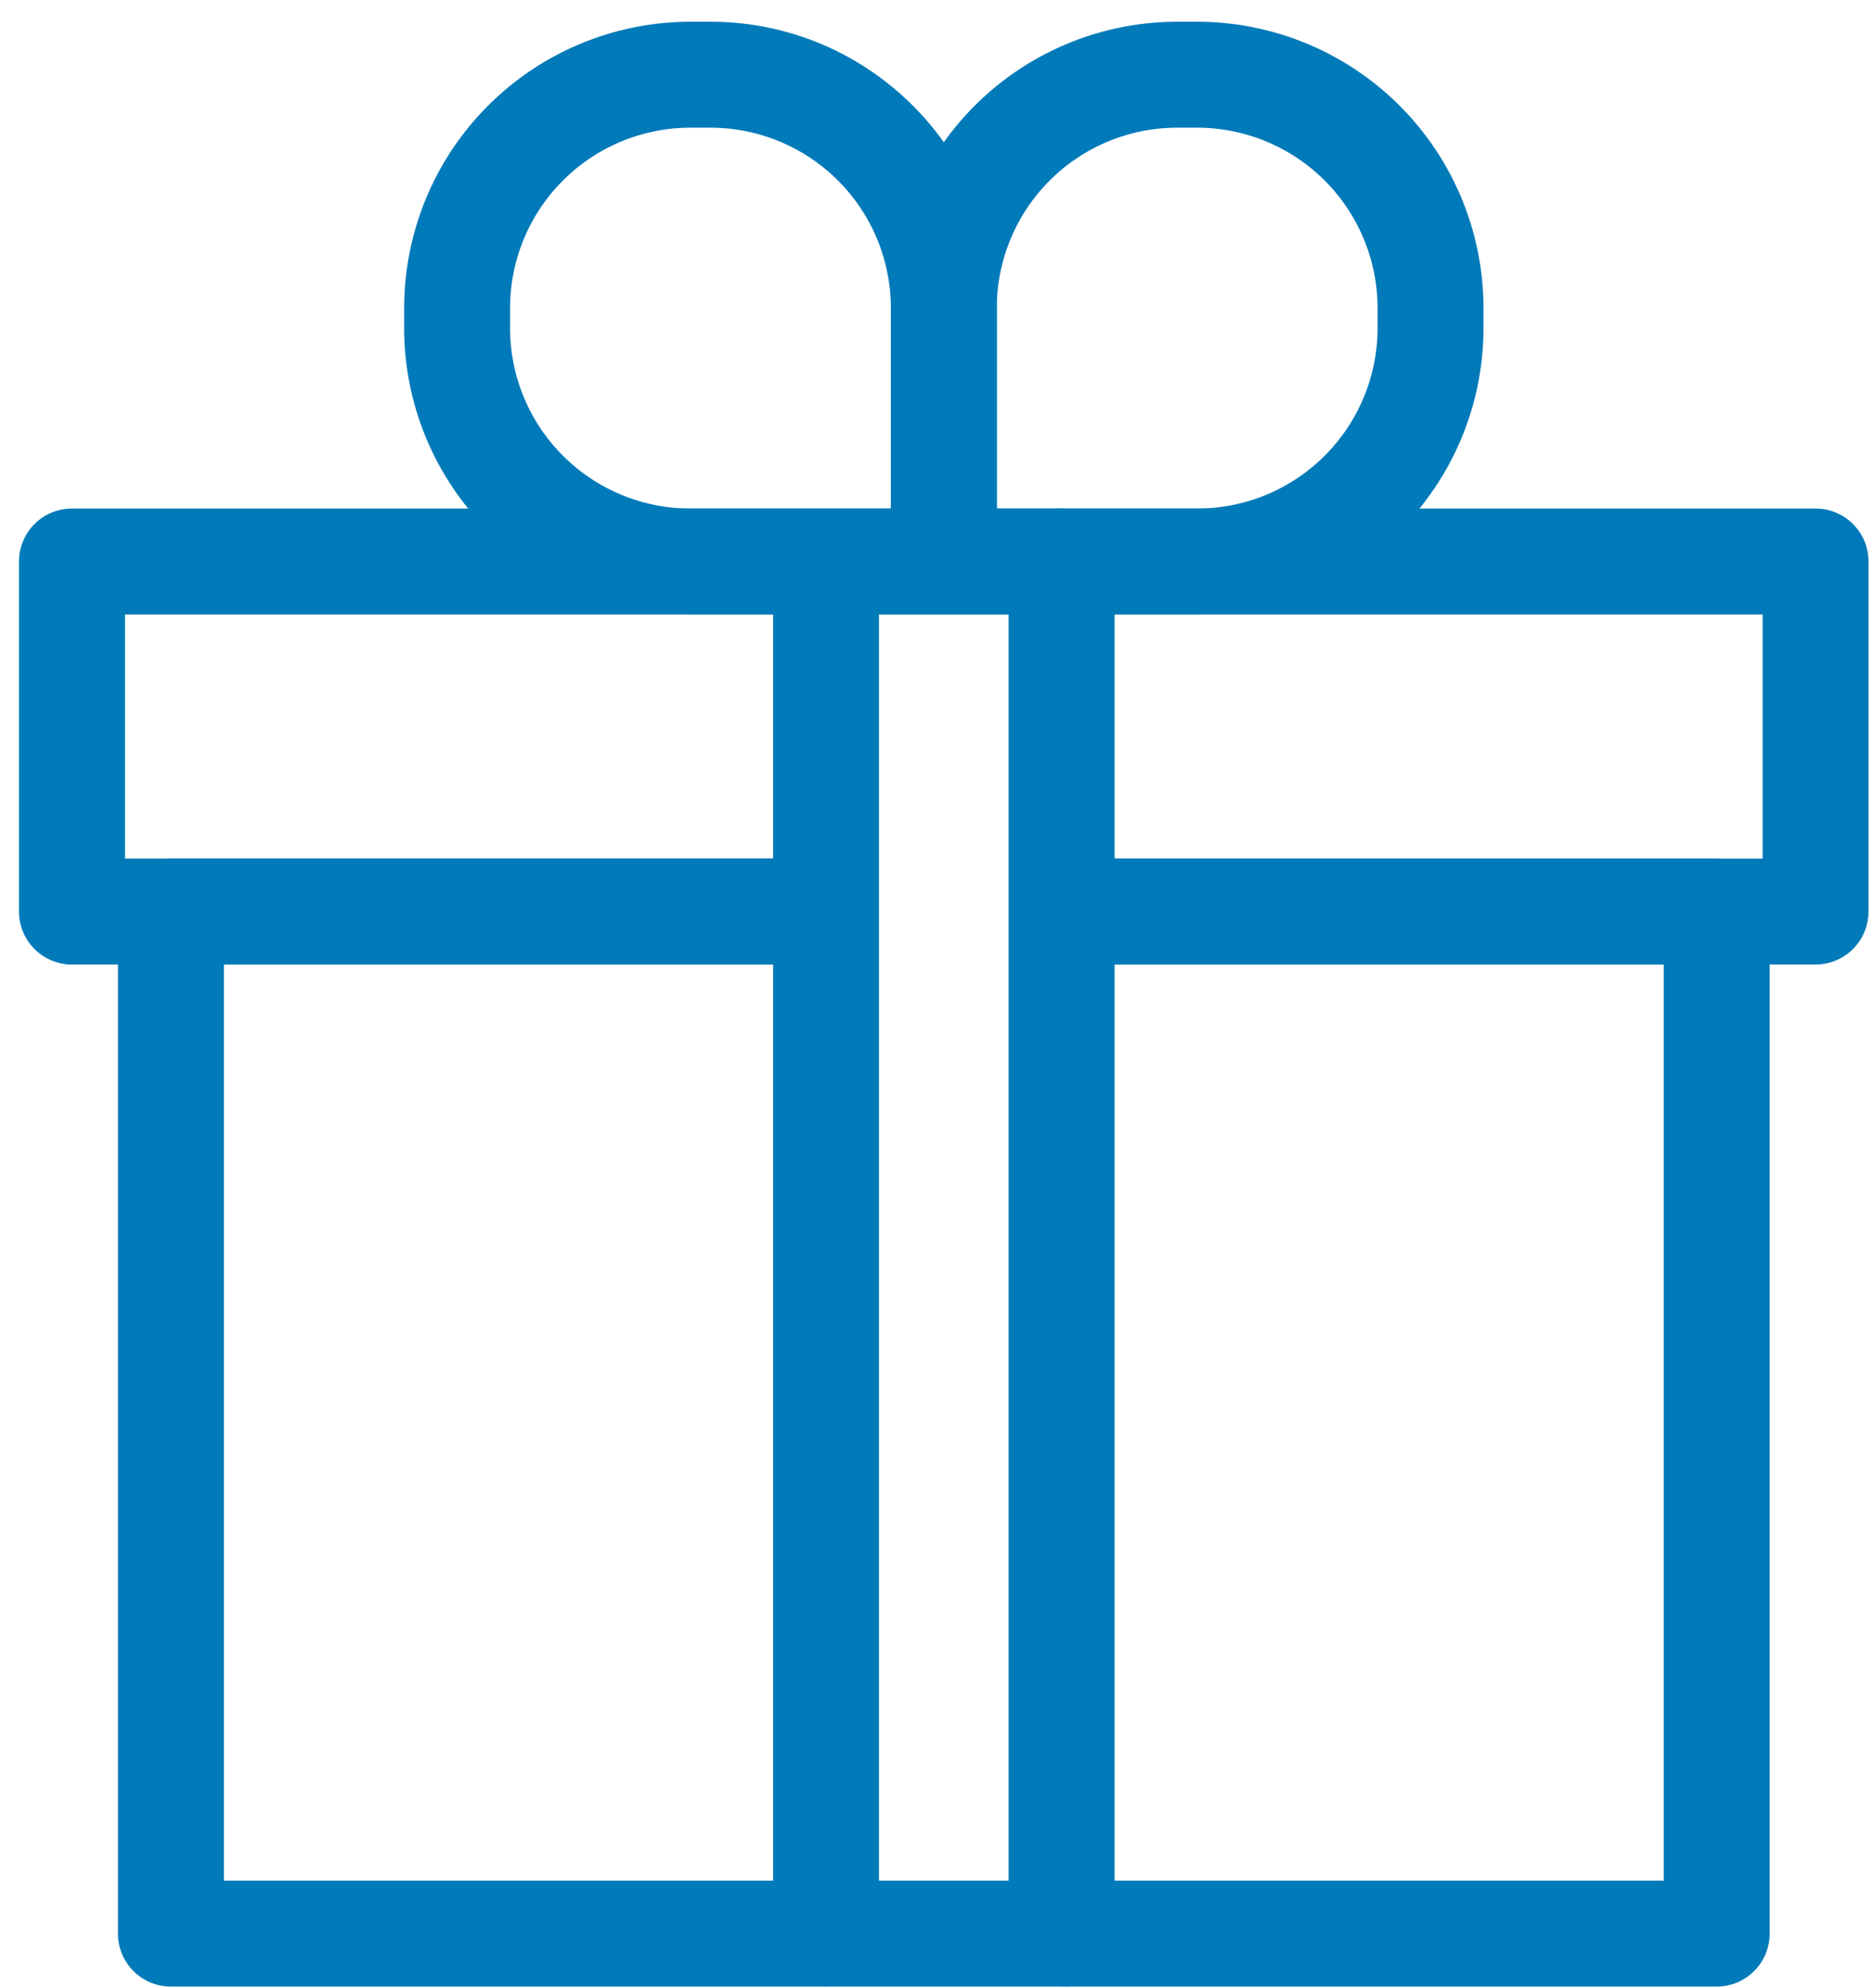
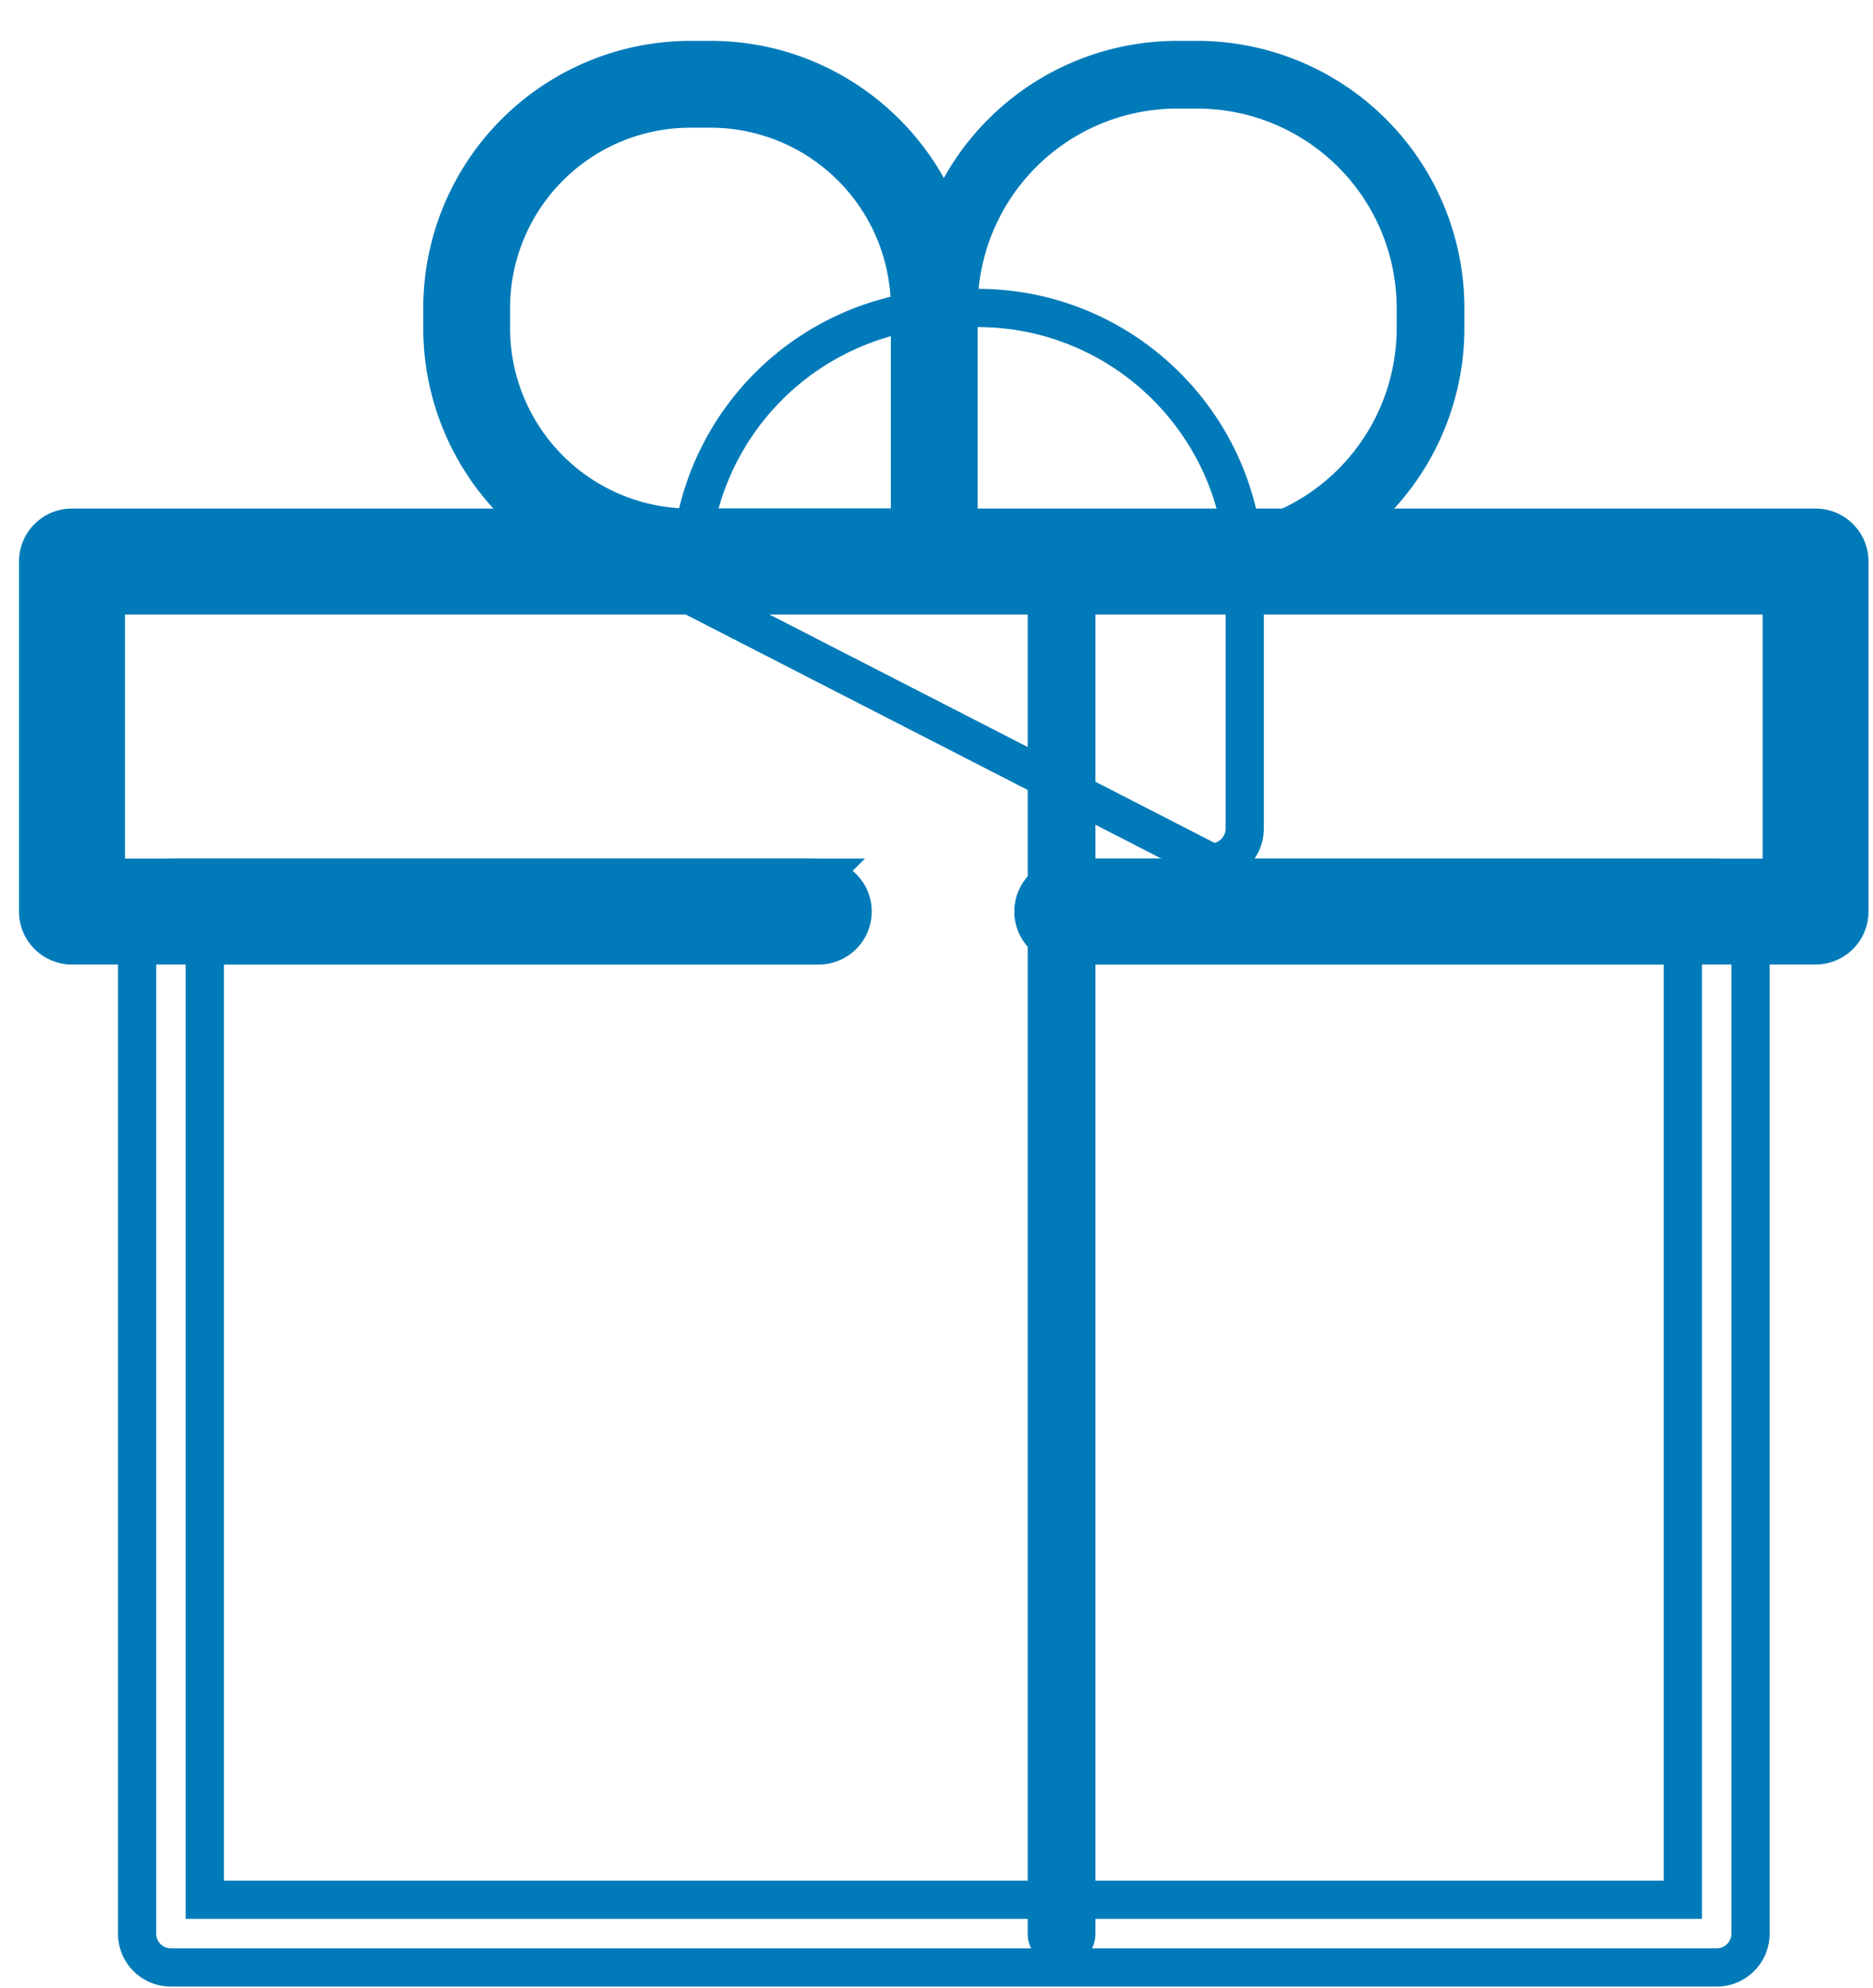
<svg xmlns="http://www.w3.org/2000/svg" width="49" height="52" viewBox="0 0 49 52">
  <g>
    <g>
-       <path fill="#007ab9" d="M44.91 51.462H4.471a.885.885 0 0 1-.885-.886V23.843c0-.49.396-.886.885-.886h16.754a.886.886 0 1 1 0 1.771H5.357v24.963h38.668V24.728h-16.1a.885.885 0 1 1 0-1.771H44.91c.49 0 .886.396.886.886v26.733c0 .49-.397.886-.886.886z" />
-     </g>
+       </g>
    <g>
      <path fill="none" stroke="#007ab9" stroke-miterlimit="20" d="M44.91 51.462v0H4.471a.885.885 0 0 1-.885-.886V23.843c0-.49.396-.886.885-.886h16.754a.886.886 0 1 1 0 1.771H5.357v24.963h38.668v0-24.963 0h-16.1a.885.885 0 1 1 0-1.771H44.91c.49 0 .886.396.886.886v26.733c0 .49-.397.886-.886.886z" />
    </g>
    <g>
      <path fill="#007ab9" d="M47.498 24.728H27.925a.885.885 0 1 1 0-1.77h18.687v-7.385H2.77v7.384h18.65a.885.885 0 1 1 0 1.771H1.882a.885.885 0 0 1-.885-.886v-9.155c0-.489.396-.885.885-.885h45.615c.49 0 .885.396.885.885v9.155c0 .49-.396.886-.885.886z" />
    </g>
    <g>
      <path fill="none" stroke="#007ab9" stroke-miterlimit="20" d="M47.498 24.728v0H27.925a.885.885 0 1 1 0-1.77h18.687v0-7.385 0H2.77v7.384h18.65a.885.885 0 1 1 0 1.771H1.882a.885.885 0 0 1-.885-.886v-9.155c0-.489.396-.885.885-.885h45.615c.49 0 .885.396.885.885v9.155c0 .49-.396.886-.885.886z" />
    </g>
    <g>
-       <path fill="#007ab9" d="M21.61 51.462a.886.886 0 0 1-.885-.886V14.687a.886.886 0 0 1 1.77 0v35.889c0 .49-.395.886-.884.886z" />
-     </g>
+       </g>
    <g>
-       <path fill="none" stroke="#007ab9" stroke-miterlimit="20" d="M21.61 51.462a.886.886 0 0 1-.885-.886V14.687a.886.886 0 0 1 1.77 0v35.889c0 .49-.395.886-.884.886z" />
-     </g>
+       </g>
    <g>
      <path fill="#007ab9" d="M27.772 51.462a.886.886 0 0 1-.886-.886V14.687a.886.886 0 0 1 1.772 0v35.889c0 .49-.397.886-.886.886z" />
    </g>
    <g>
-       <path fill="none" stroke="#007ab9" stroke-miterlimit="20" d="M27.772 51.462a.886.886 0 0 1-.886-.886V14.687a.886.886 0 0 1 1.772 0v35.889c0 .49-.397.886-.886.886z" />
-     </g>
+       </g>
    <g>
      <path fill="#007ab9" d="M18.059 15.573a6.994 6.994 0 0 1-6.986-6.986v-.532a6.994 6.994 0 0 1 6.986-6.986h.53c3.854 0 6.988 3.134 6.988 6.986v6.632c0 .49-.397.886-.886.886zm0-12.733a5.22 5.22 0 0 0-5.215 5.215v.532a5.221 5.221 0 0 0 5.215 5.215h5.747V8.055A5.221 5.221 0 0 0 18.59 2.84z" />
    </g>
    <g>
-       <path fill="none" stroke="#007ab9" stroke-miterlimit="20" d="M18.059 15.573a6.994 6.994 0 0 1-6.986-6.986v-.532a6.994 6.994 0 0 1 6.986-6.986h.53c3.854 0 6.988 3.134 6.988 6.986v6.632c0 .49-.397.886-.886.886zm-5.215-7.518v.532a5.221 5.221 0 0 0 5.215 5.215h5.747V8.055A5.221 5.221 0 0 0 18.59 2.84h-.531a5.22 5.22 0 0 0-5.215 5.215z" />
+       <path fill="none" stroke="#007ab9" stroke-miterlimit="20" d="M18.059 15.573v-.532a6.994 6.994 0 0 1 6.986-6.986h.53c3.854 0 6.988 3.134 6.988 6.986v6.632c0 .49-.397.886-.886.886zm-5.215-7.518v.532a5.221 5.221 0 0 0 5.215 5.215h5.747V8.055A5.221 5.221 0 0 0 18.59 2.84h-.531a5.22 5.22 0 0 0-5.215 5.215z" />
    </g>
    <g>
      <path fill="#007ab9" d="M24.69 15.573a.885.885 0 0 1-.884-.886V8.055a6.994 6.994 0 0 1 6.986-6.986h.532a6.994 6.994 0 0 1 6.986 6.986v.532a6.994 6.994 0 0 1-6.986 6.986zm.887-1.771h5.747a5.221 5.221 0 0 0 5.215-5.215v-.532a5.222 5.222 0 0 0-5.215-5.215h-.532a5.222 5.222 0 0 0-5.215 5.215z" />
    </g>
    <g>
-       <path fill="none" stroke="#007ab9" stroke-miterlimit="20" d="M24.69 15.573a.885.885 0 0 1-.884-.886V8.055a6.994 6.994 0 0 1 6.986-6.986h.532a6.994 6.994 0 0 1 6.986 6.986v.532a6.994 6.994 0 0 1-6.986 6.986zm6.634-1.771a5.221 5.221 0 0 0 5.215-5.215v-.532a5.222 5.222 0 0 0-5.215-5.215h-.532a5.222 5.222 0 0 0-5.215 5.215v5.747z" />
-     </g>
+       </g>
  </g>
</svg>